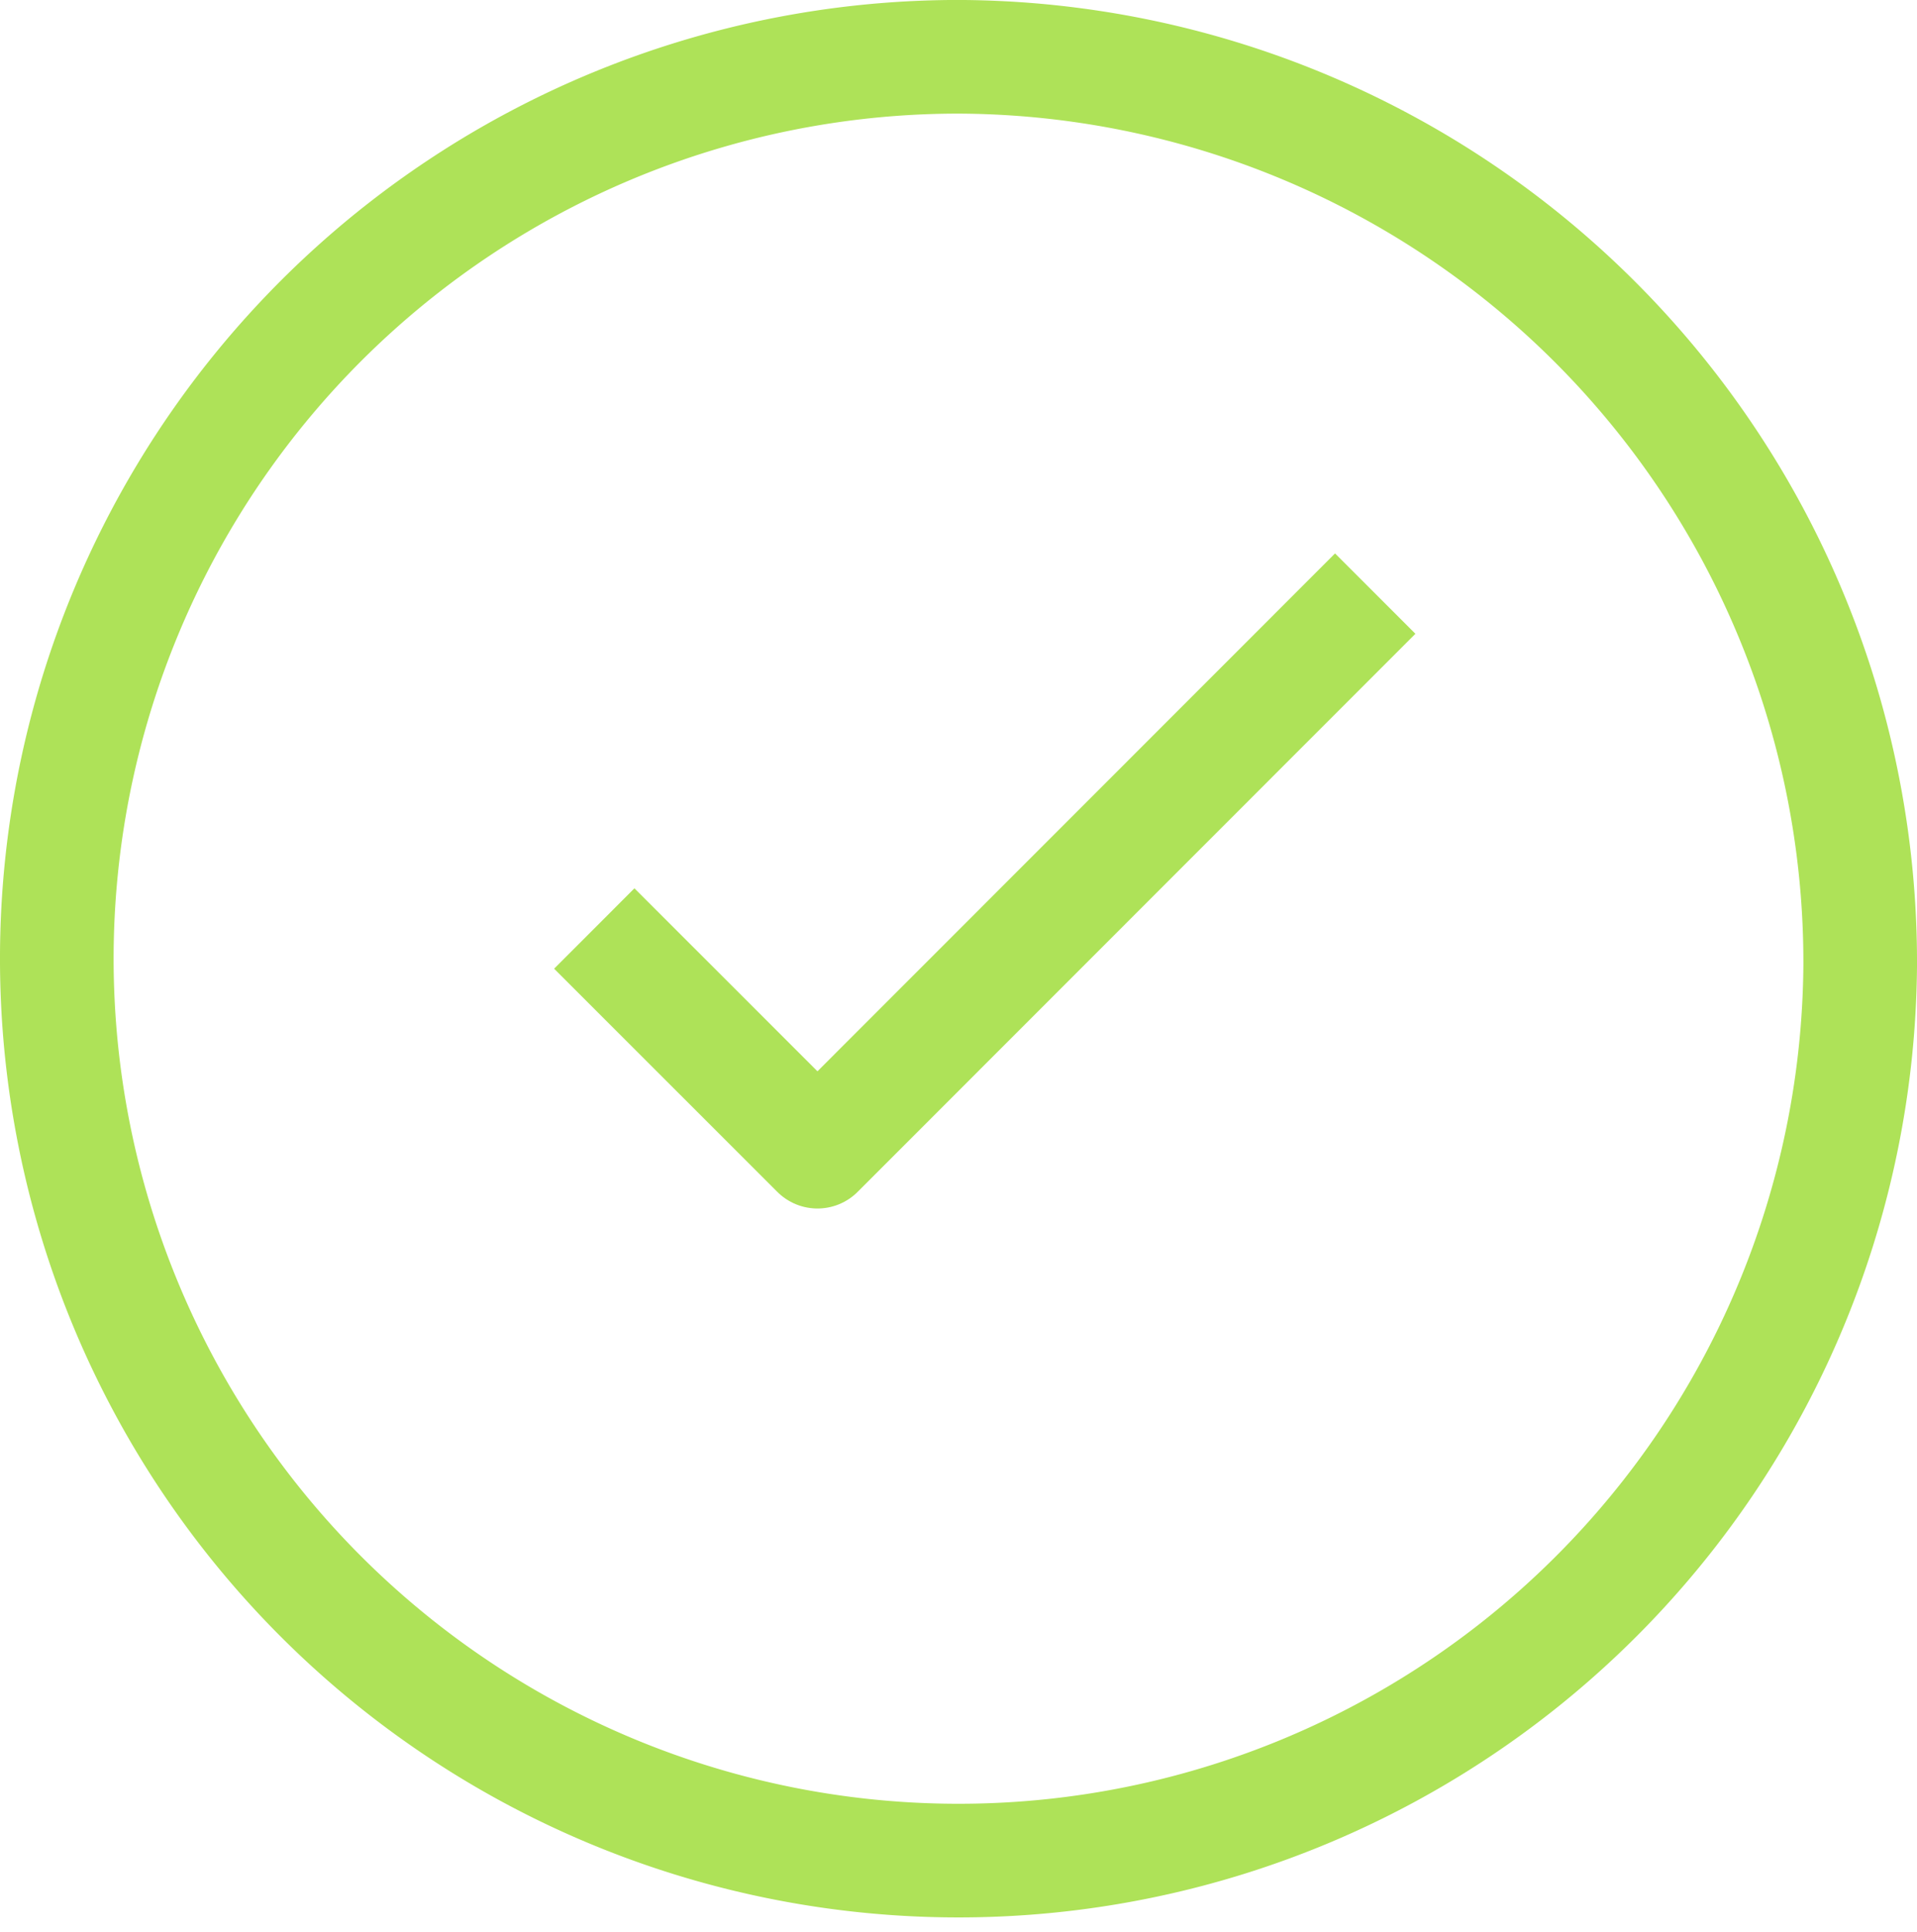
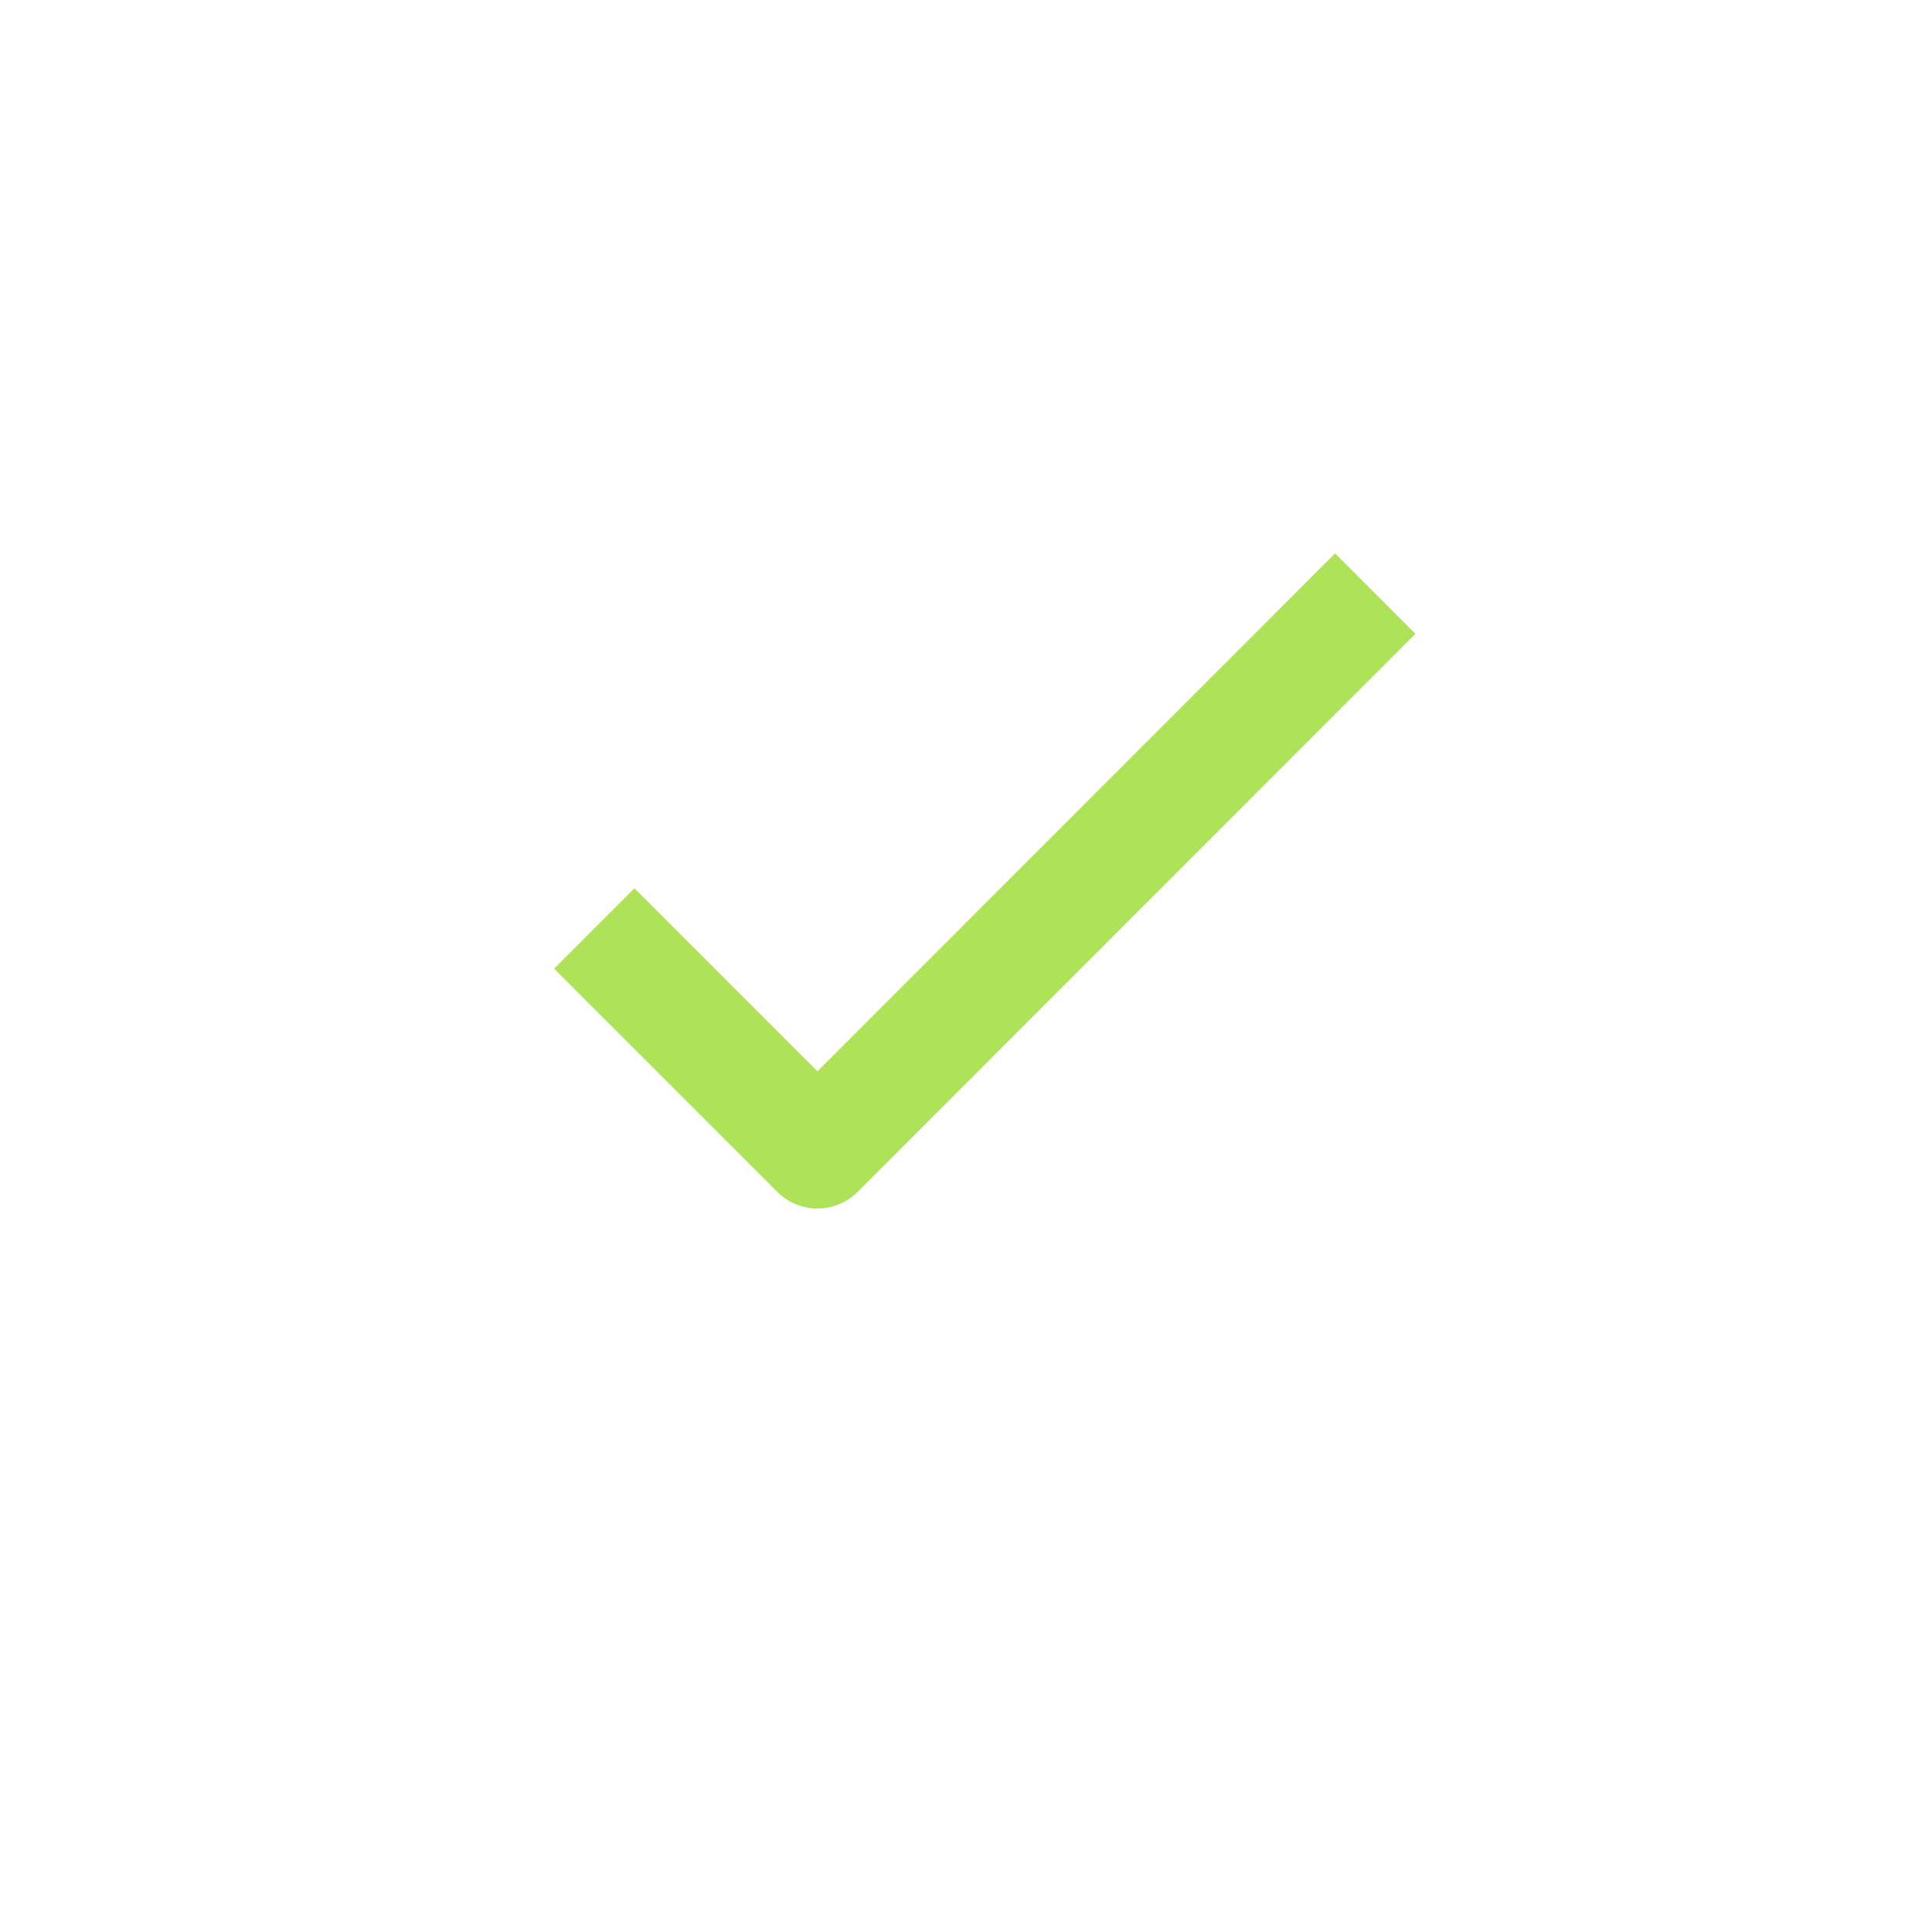
<svg xmlns="http://www.w3.org/2000/svg" width="50.613" height="51" viewBox="0 0 50.613 51">
  <g transform="translate(1.5 1.5)">
    <path d="M31.881,40.317l5.893,5.891L52.5,31.477" transform="translate(-17.691 -17.308)" fill="none" stroke="#aee258" stroke-linejoin="round" stroke-width="3" />
-     <path d="M48.613,25A23.807,23.807,0,1,1,24.807,1,23.9,23.9,0,0,1,48.613,25Z" transform="translate(-1 -1.001)" fill="none" stroke="#aee258" stroke-linejoin="round" stroke-width="3" />
  </g>
</svg>